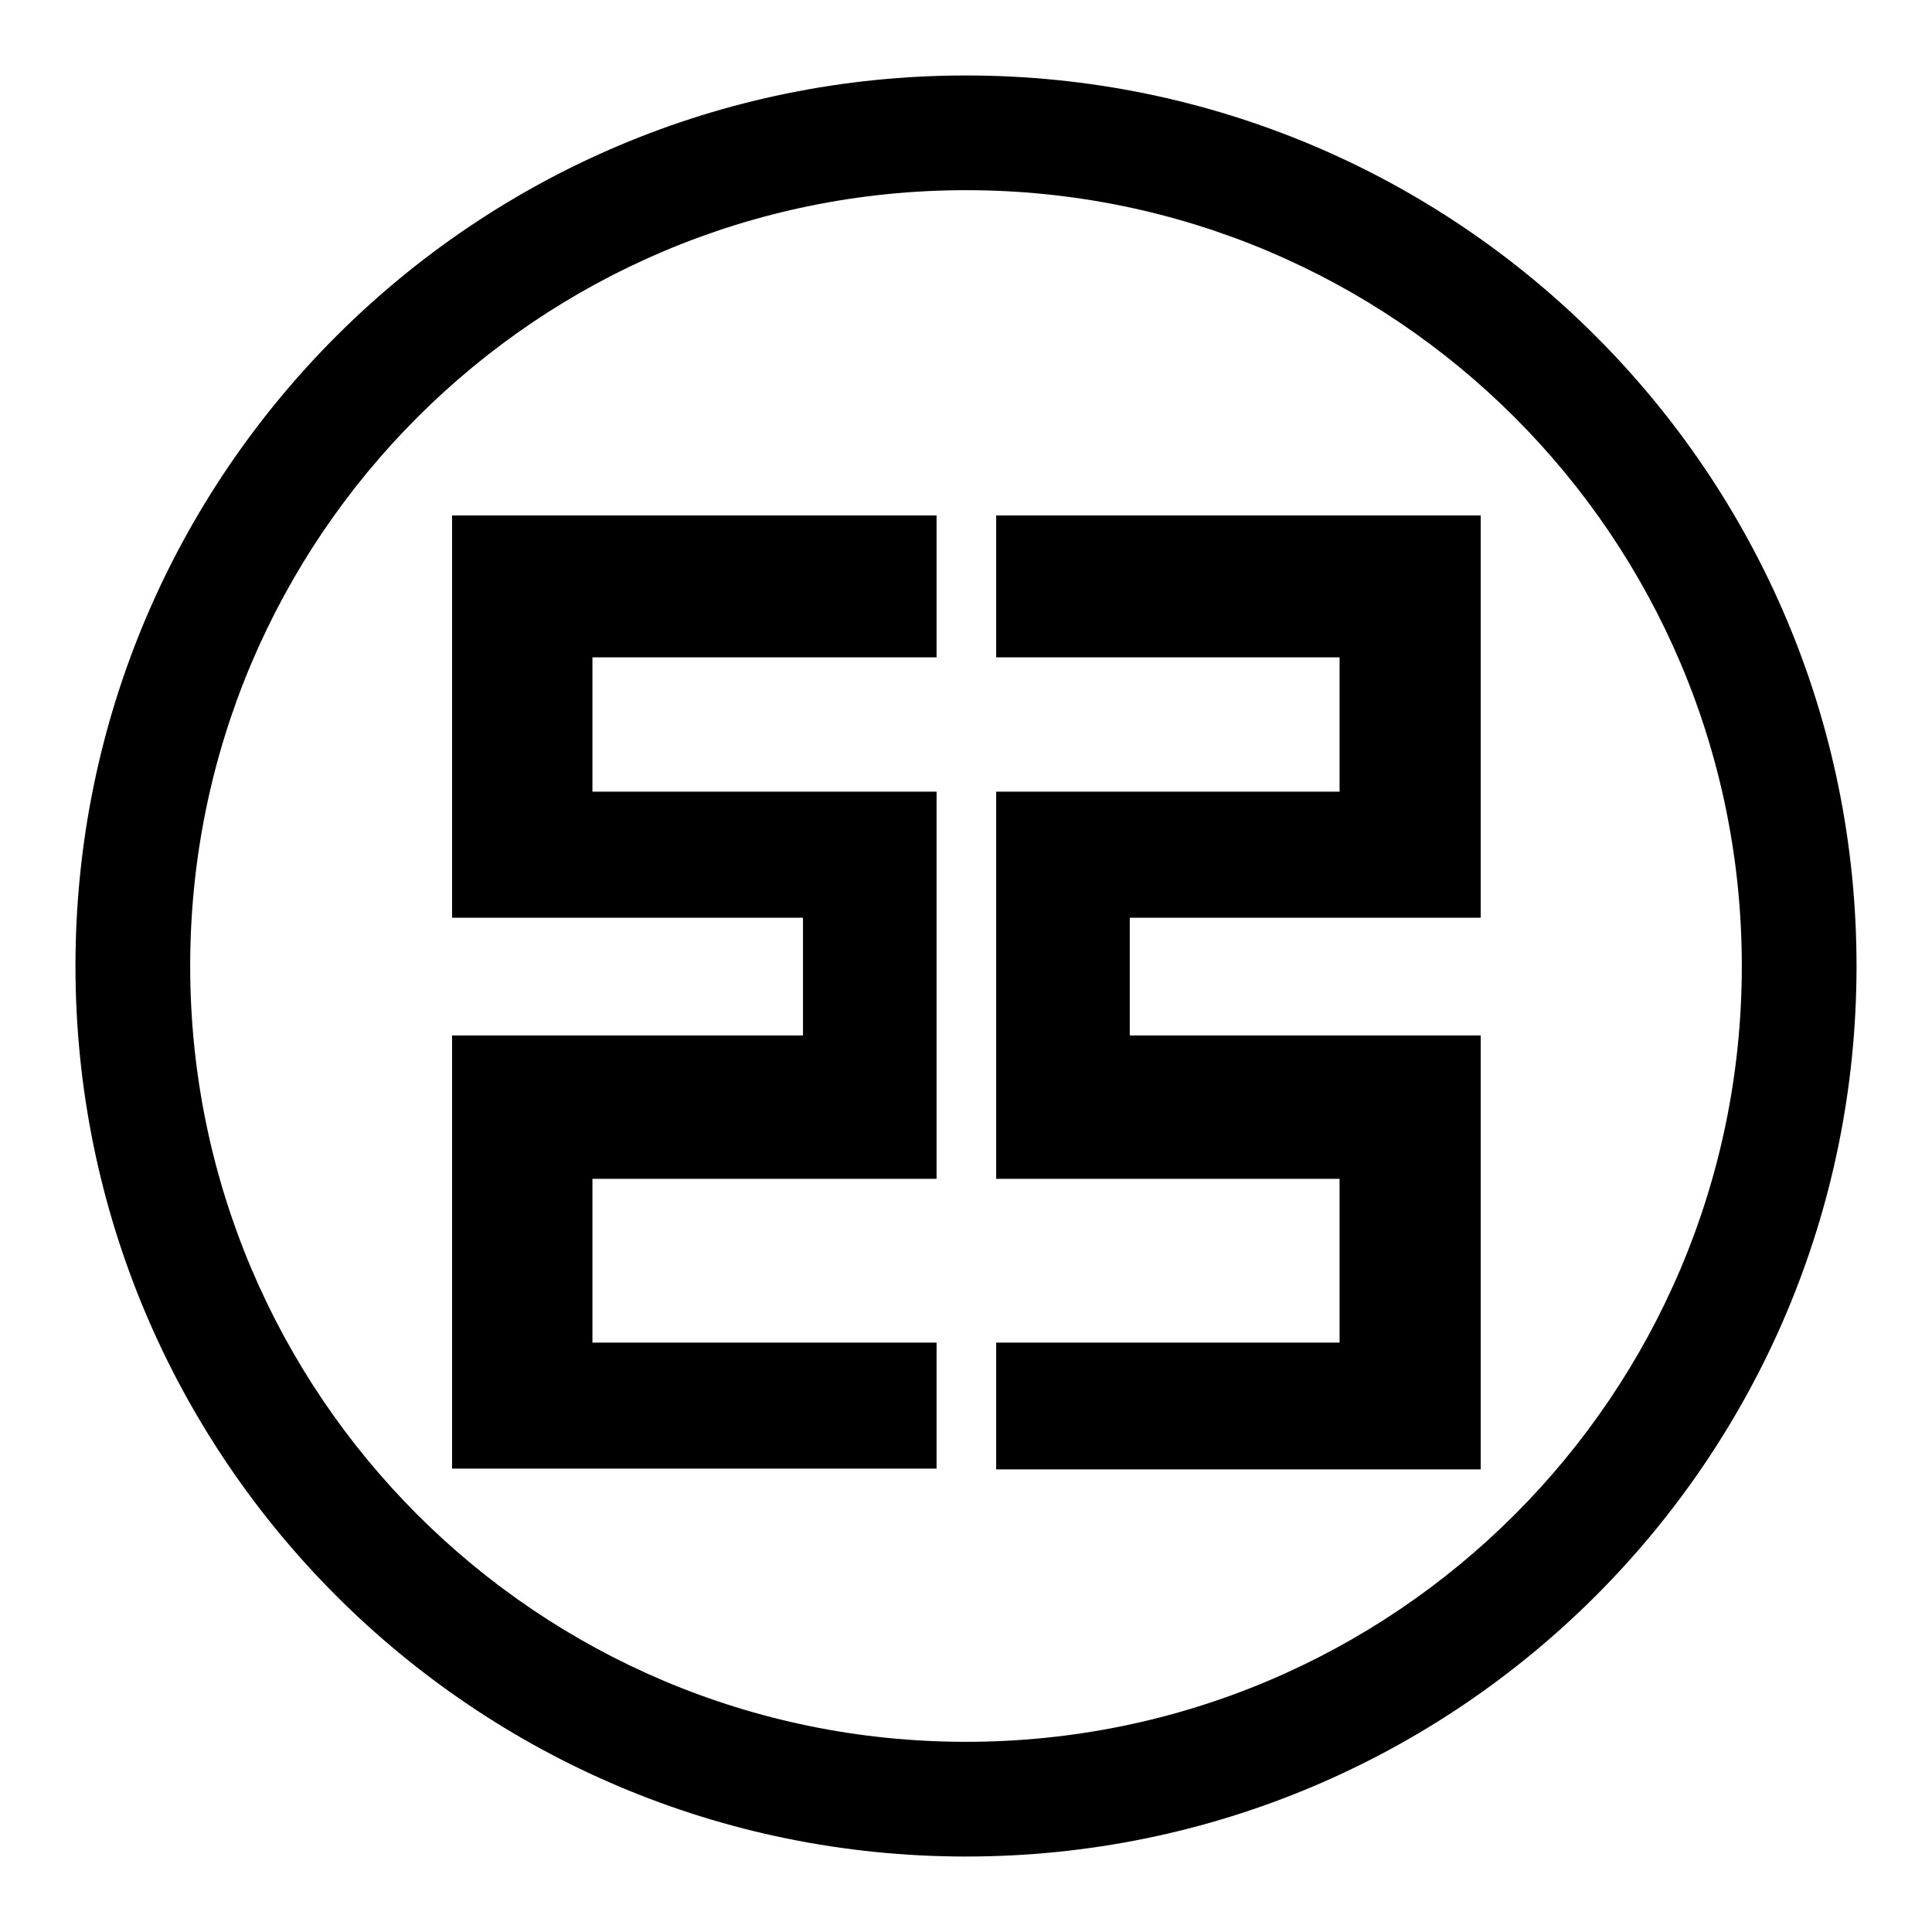
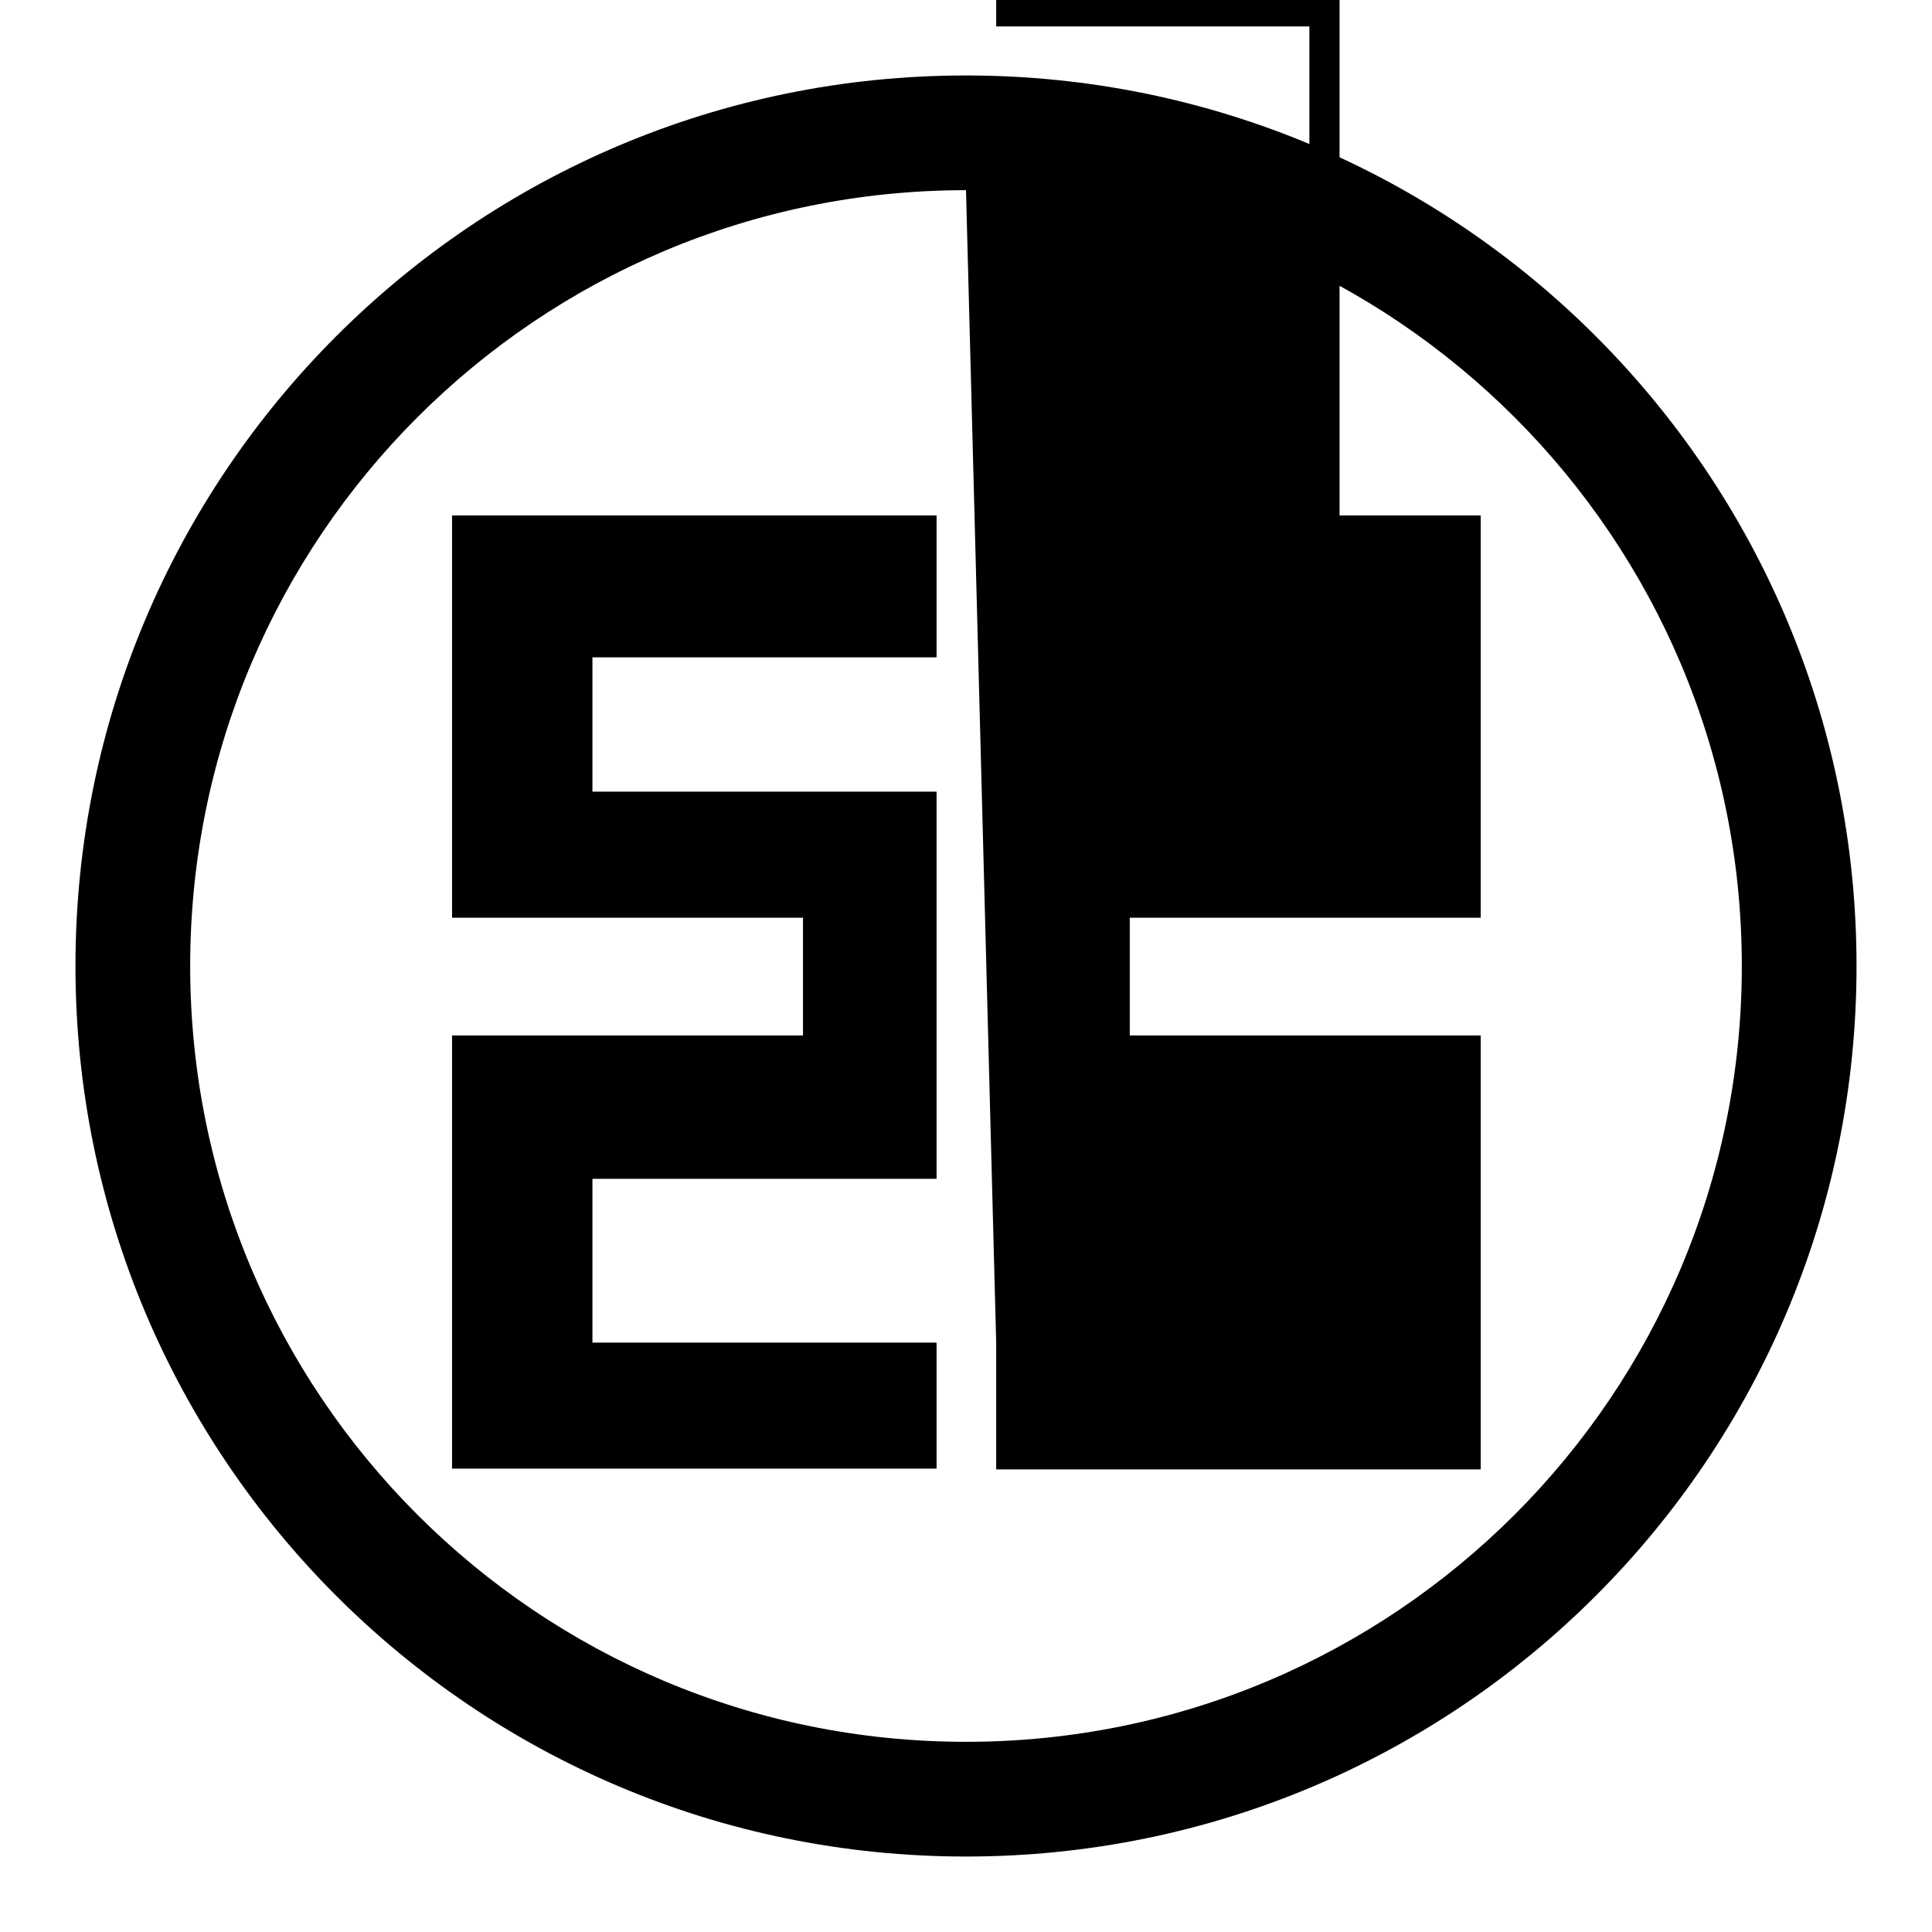
<svg xmlns="http://www.w3.org/2000/svg" version="1.1" x="0px" y="0px" viewBox="0 0 256 256" enable-background="new 0 0 256 256" xml:space="preserve">
  <g>
-     <path fill="#000000" d="M128,246c-65.2,0-118-52.8-118-118C10,62.8,62.8,10,128,10s118,52.8,118,118C246,193.2,193.2,246,128,246z  M128,25.2c-56.8,0-102.8,46-102.8,102.8c0,56.8,46,102.8,102.8,102.8c56.8,0,102.8-46,102.8-102.8C230.8,71.2,184.8,25.2,128,25.2 z M132,177.9h45.5v-21.7H132v-51.3h45.5V87.1H132V68.3h64.2v53.3h-46.5v15.6h46.5v57.5H132V177.9z M59.9,137.2h46.5v-15.6H59.9 V68.3h64.2v18.8H78.5v17.8h45.6v51.3H78.5v21.7h45.6v16.7H59.9V137.2z" />
+     <path fill="#000000" d="M128,246c-65.2,0-118-52.8-118-118C10,62.8,62.8,10,128,10s118,52.8,118,118C246,193.2,193.2,246,128,246z  M128,25.2c-56.8,0-102.8,46-102.8,102.8c0,56.8,46,102.8,102.8,102.8c56.8,0,102.8-46,102.8-102.8C230.8,71.2,184.8,25.2,128,25.2 z h45.5v-21.7H132v-51.3h45.5V87.1H132V68.3h64.2v53.3h-46.5v15.6h46.5v57.5H132V177.9z M59.9,137.2h46.5v-15.6H59.9 V68.3h64.2v18.8H78.5v17.8h45.6v51.3H78.5v21.7h45.6v16.7H59.9V137.2z" />
  </g>
</svg>